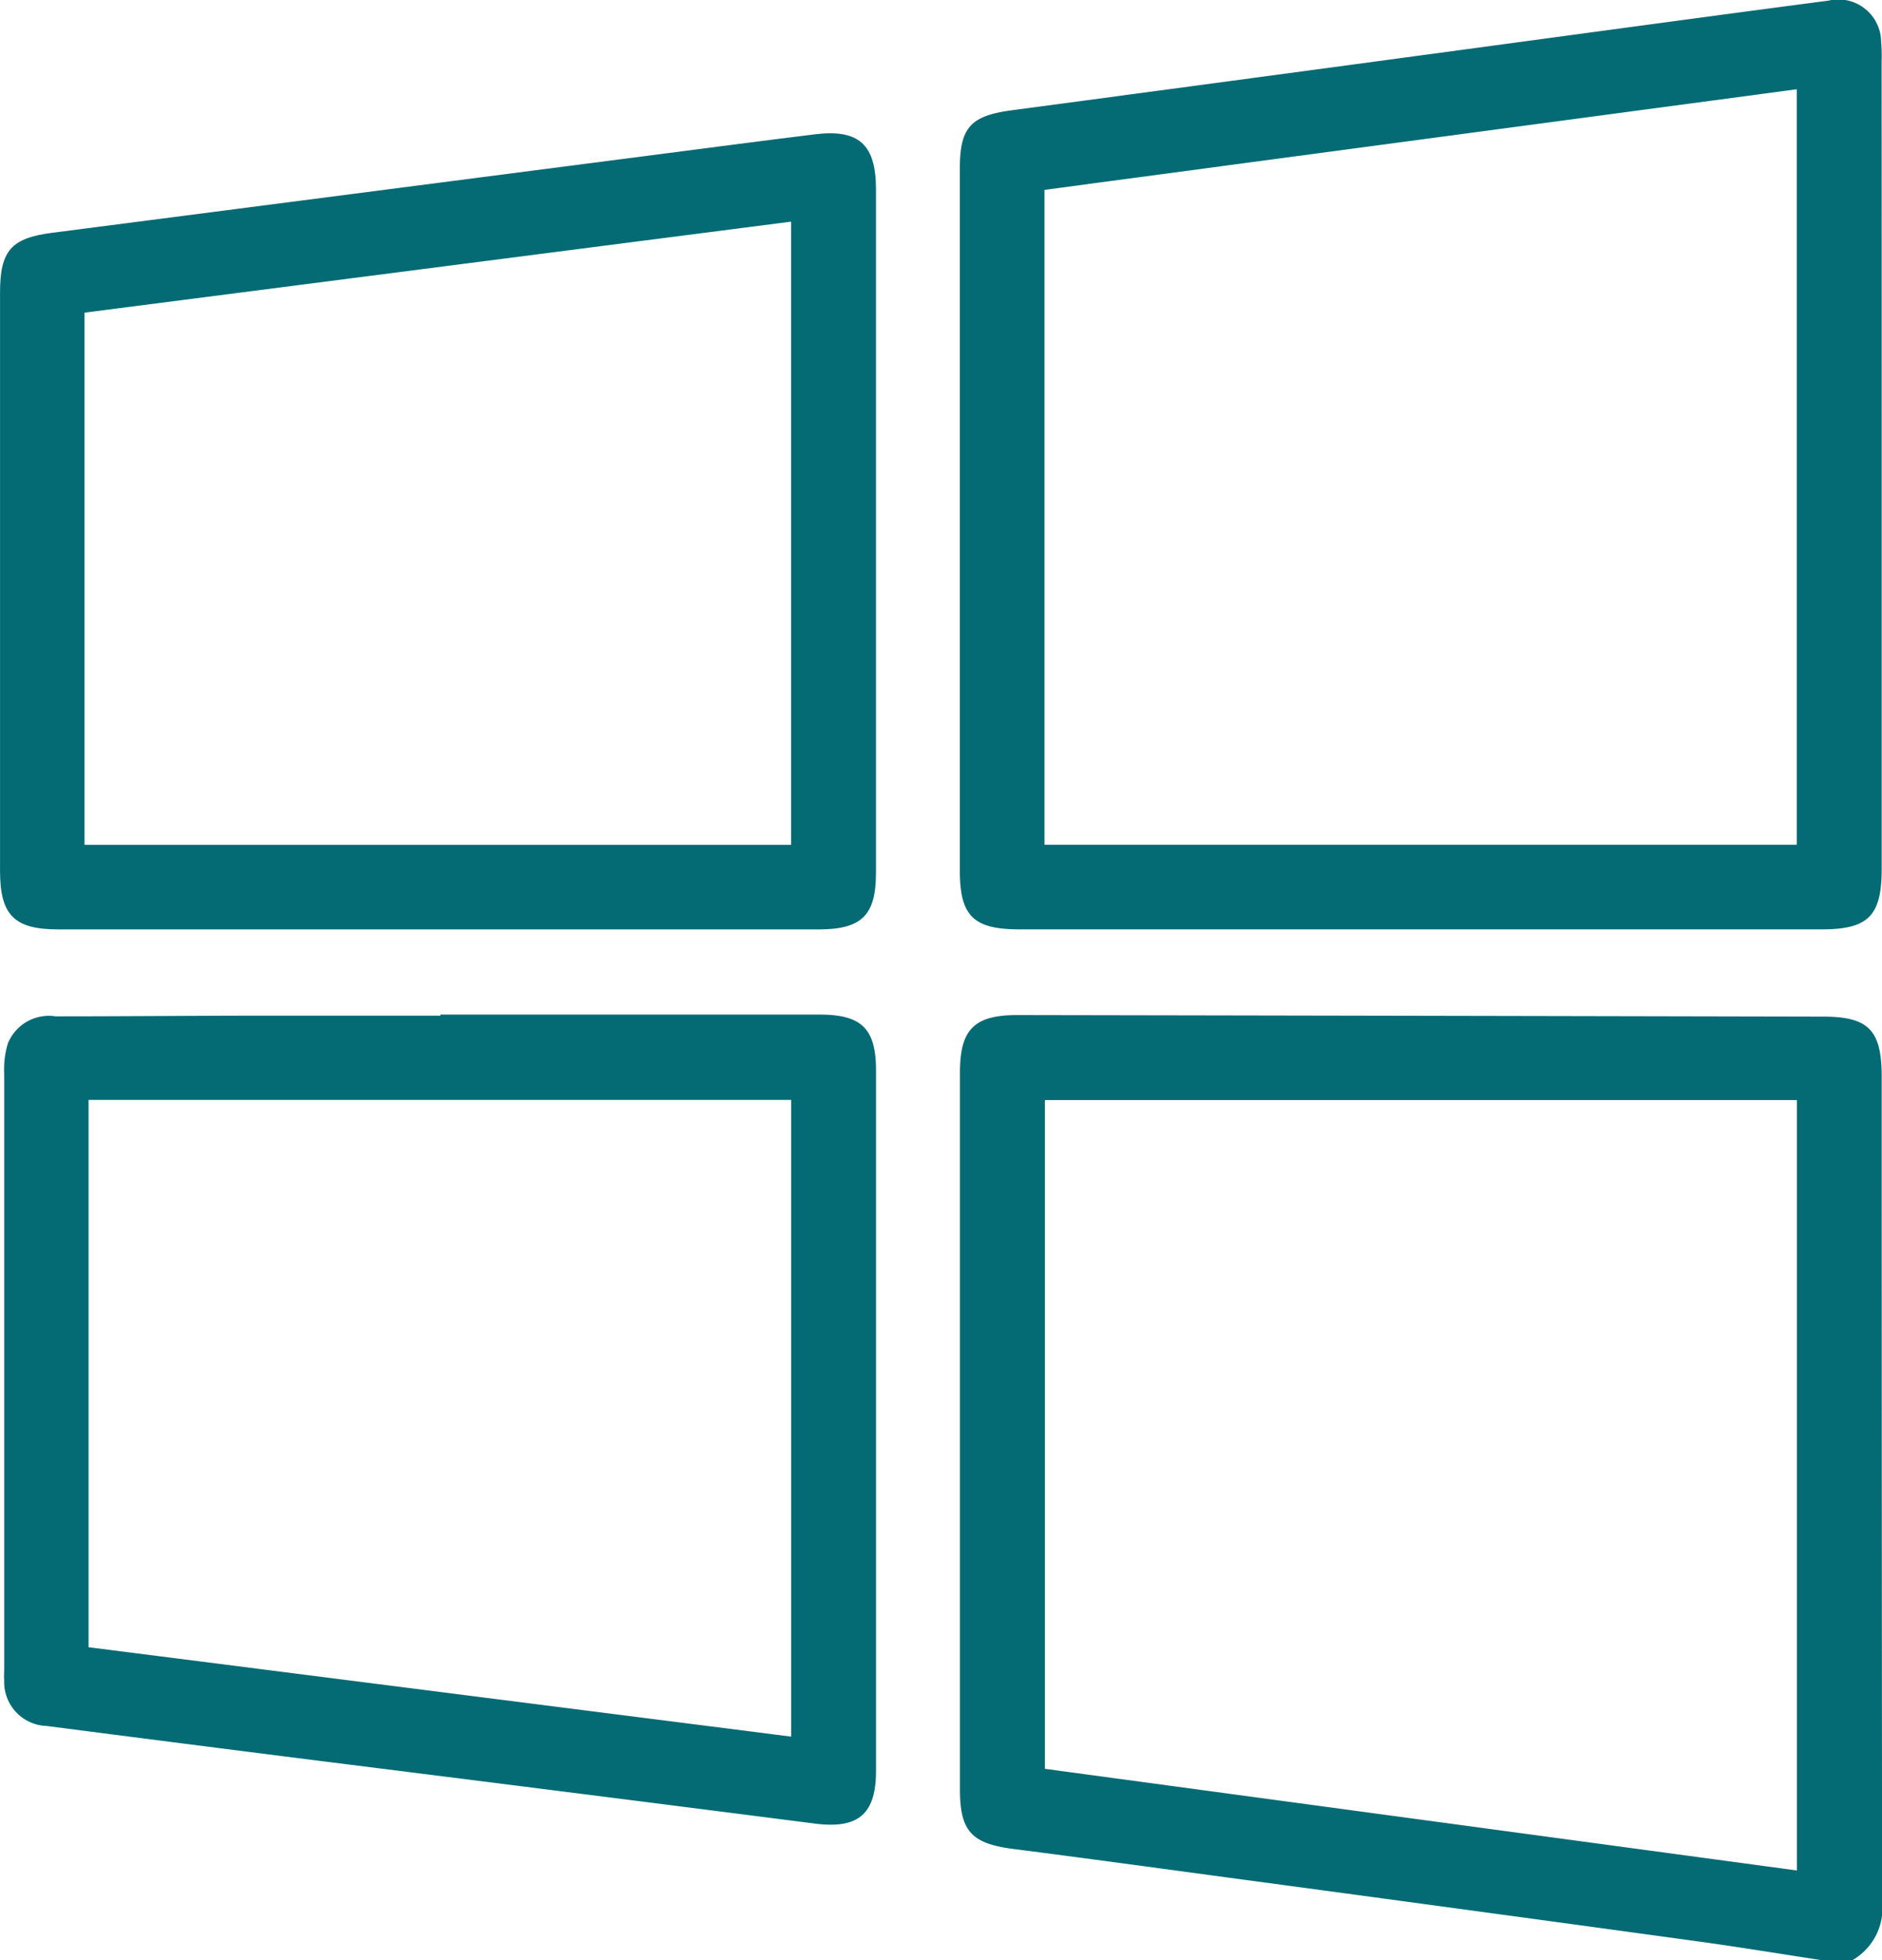
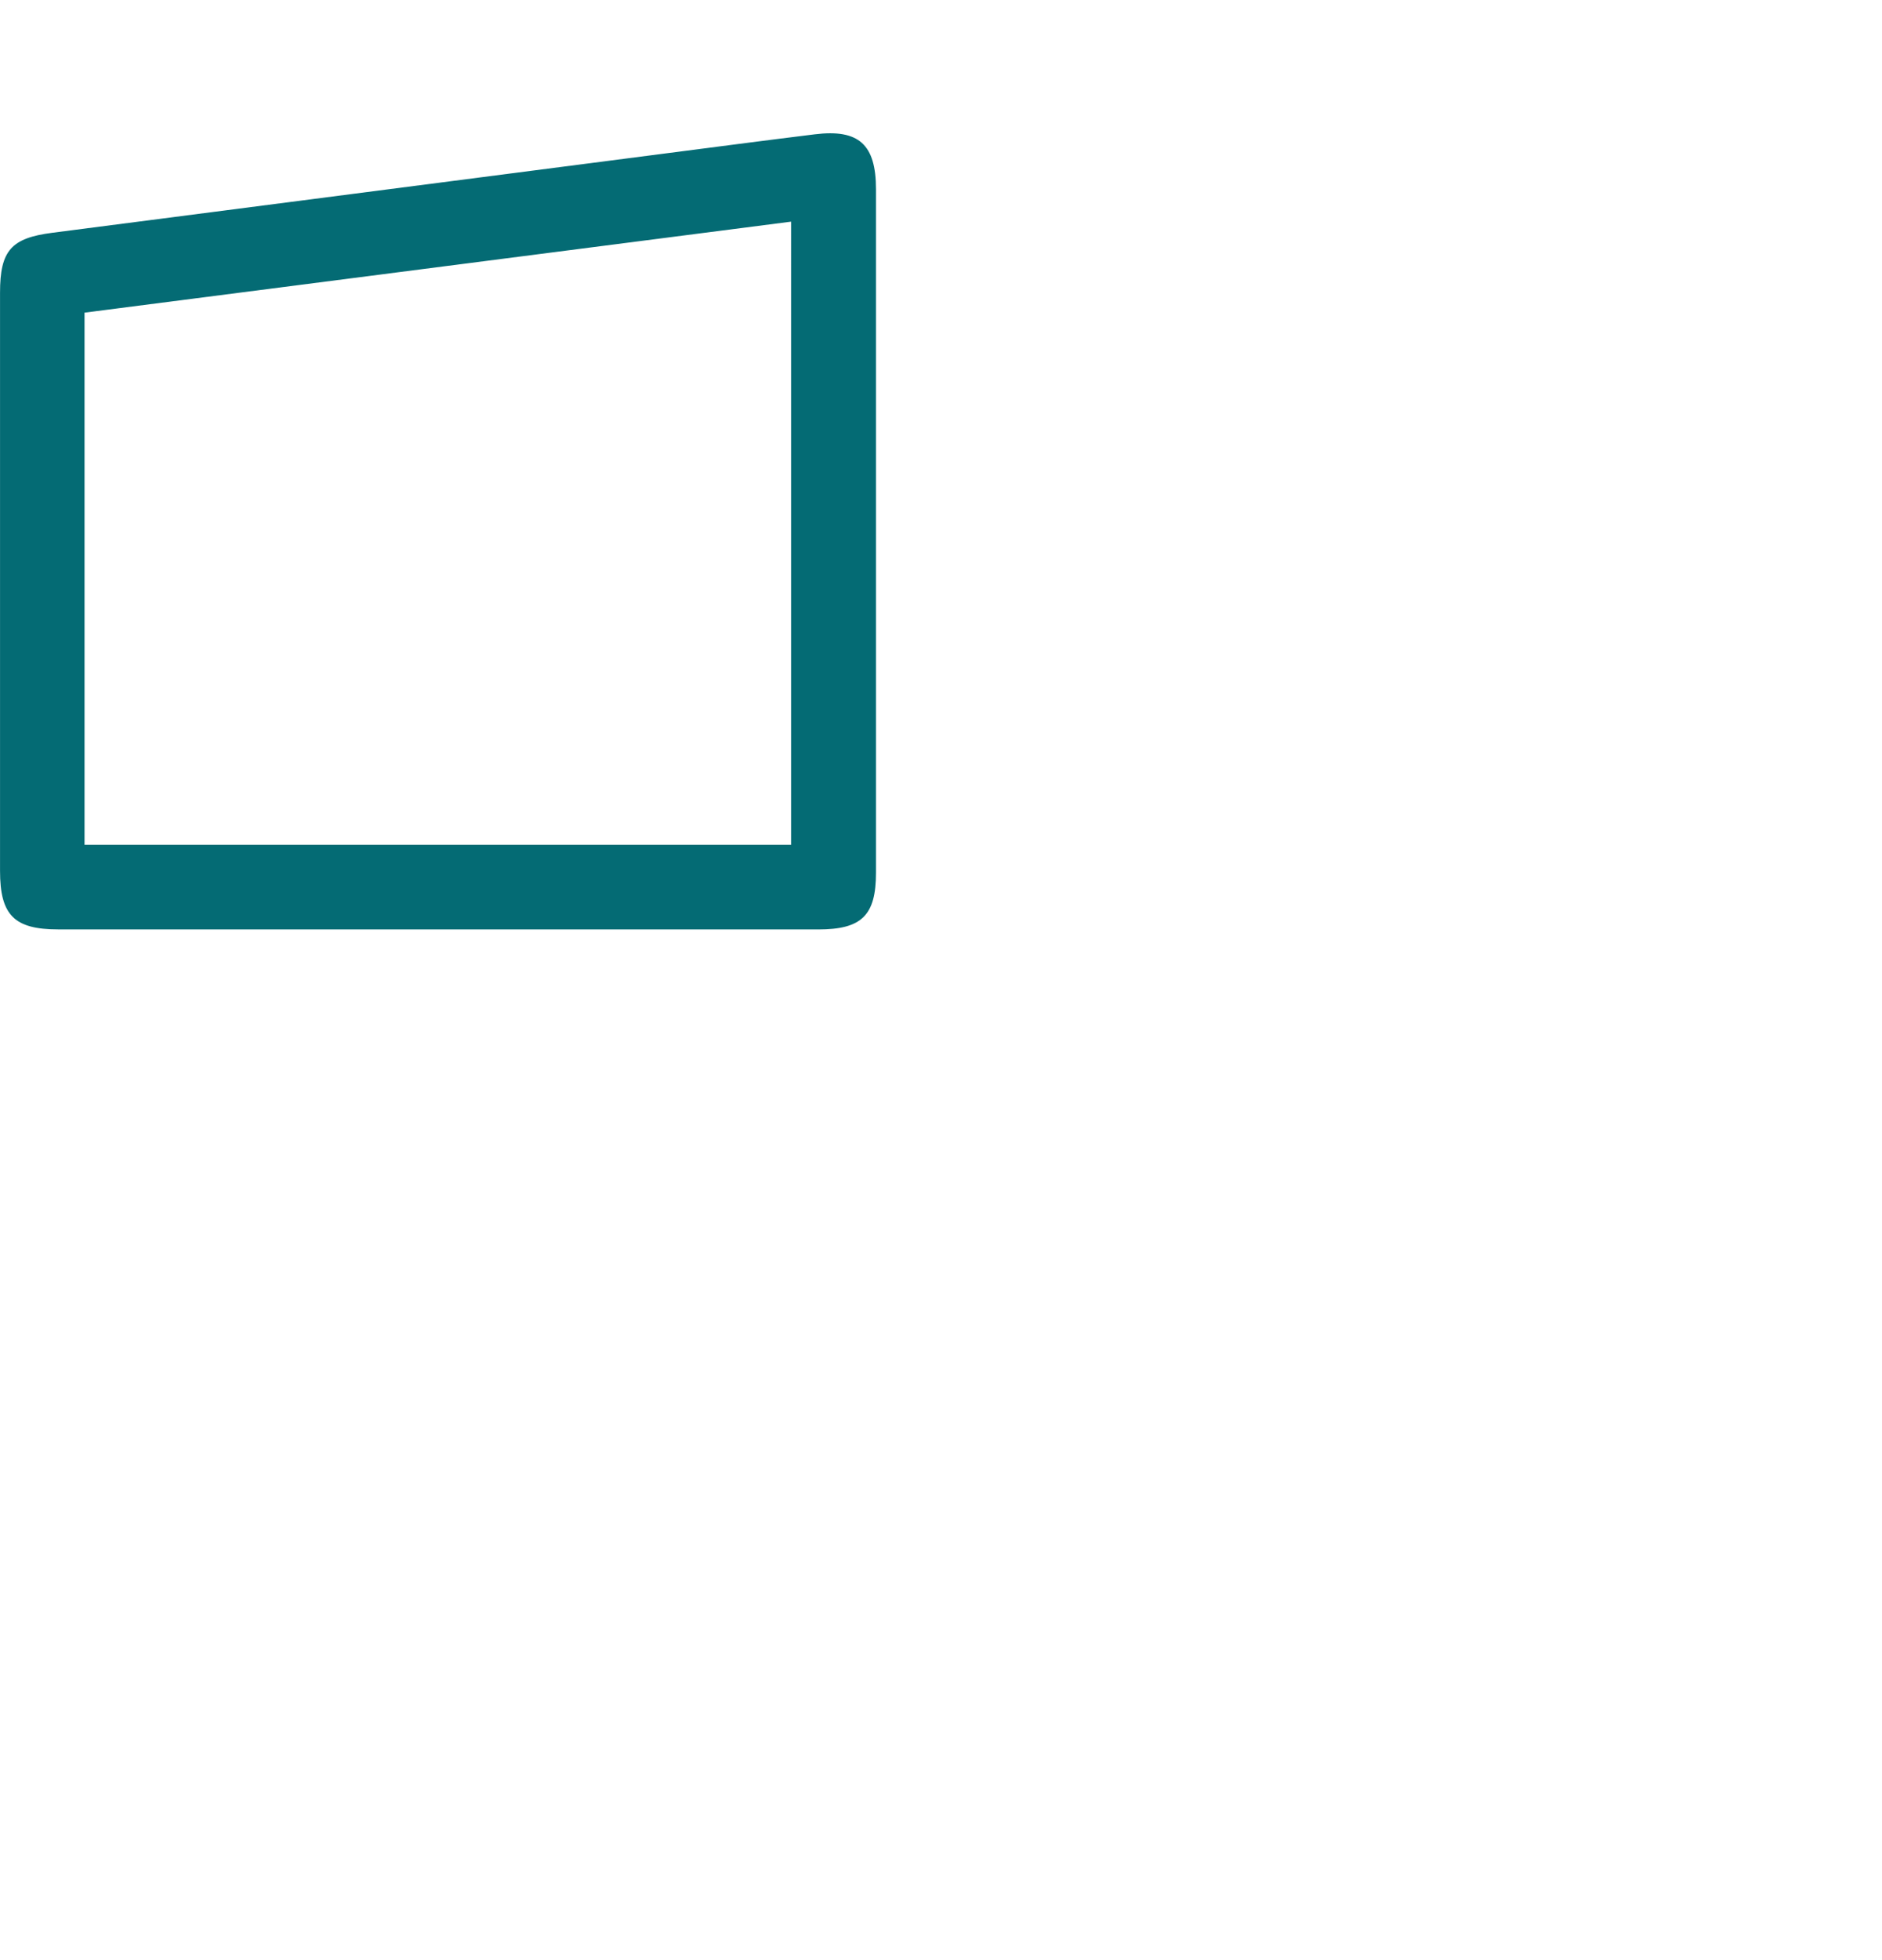
<svg xmlns="http://www.w3.org/2000/svg" width="54.261" height="56.5" viewBox="0 0 54.261 56.5">
  <g id="Group_166479" data-name="Group 166479" transform="translate(-279.75 -401.96)">
-     <path id="Path_40854" data-name="Path 40854" d="M322.975,448.638c-1.194-.182-2.385-.379-3.58-.543q-6.8-.933-13.6-1.846c-2.04-.276-4.08-.554-6.121-.816-1.2-.154-1.537-.51-1.539-1.7q0-10.345,0-20.688c0-1.236.414-1.65,1.654-1.649q11.616.02,23.233.045c1.311,0,1.688.39,1.688,1.727q0,11.889.012,23.779a1.726,1.726,0,0,1-.861,1.694Zm-.709-2.585V423.847H300.583v19.276Z" transform="translate(9.292 9.823)" fill="#046b74" />
-     <path id="Path_40855" data-name="Path 40855" d="M324.71,415.363q0,5.819,0,11.64c0,1.359-.384,1.746-1.733,1.746H299.854c-1.331,0-1.722-.385-1.722-1.691V406.812c0-1.18.316-1.515,1.495-1.673q8.441-1.127,16.884-2.27c2.222-.3,4.443-.6,6.666-.891a1.232,1.232,0,0,1,1.517,1.192,4.482,4.482,0,0,1,.014.551Q324.71,409.543,324.71,415.363Zm-2.449,10.946V404.533l-21.689,2.9v18.876Z" transform="translate(9.292 0)" fill="#046b74" />
-     <path id="Path_40856" data-name="Path 40856" d="M292.409,421.386h10.927c1.221,0,1.632.405,1.633,1.609q0,10.1,0,20.193c0,1.251-.516,1.676-1.76,1.518q-7.163-.917-14.331-1.814-3.911-.495-7.821-1a1.266,1.266,0,0,1-1.224-1.314c-.009-.11,0-.221,0-.331q0-8.579,0-17.158a2.57,2.57,0,0,1,.105-.869,1.276,1.276,0,0,1,1.379-.783c1.931,0,3.863-.017,5.795-.02,1.766,0,3.532,0,5.3,0Zm-10.144,2.46v15.776l20.258,2.577V423.846Z" transform="translate(0.038 9.819)" fill="#046b74" />
    <path id="Path_40857" data-name="Path 40857" d="M292.358,427.46q-5.463,0-10.928,0c-1.271,0-1.679-.411-1.679-1.689q0-8.333,0-16.664c0-1.218.325-1.575,1.505-1.727q8.8-1.136,17.609-2.278c1.459-.188,2.916-.381,4.375-.56,1.272-.157,1.766.291,1.766,1.584v19.7c0,1.231-.411,1.635-1.665,1.635Q297.85,427.462,292.358,427.46Zm10.2-2.437V407.059l-20.371,2.623v15.341Z" transform="translate(0 1.29)" fill="#046b74" />
  </g>
</svg>